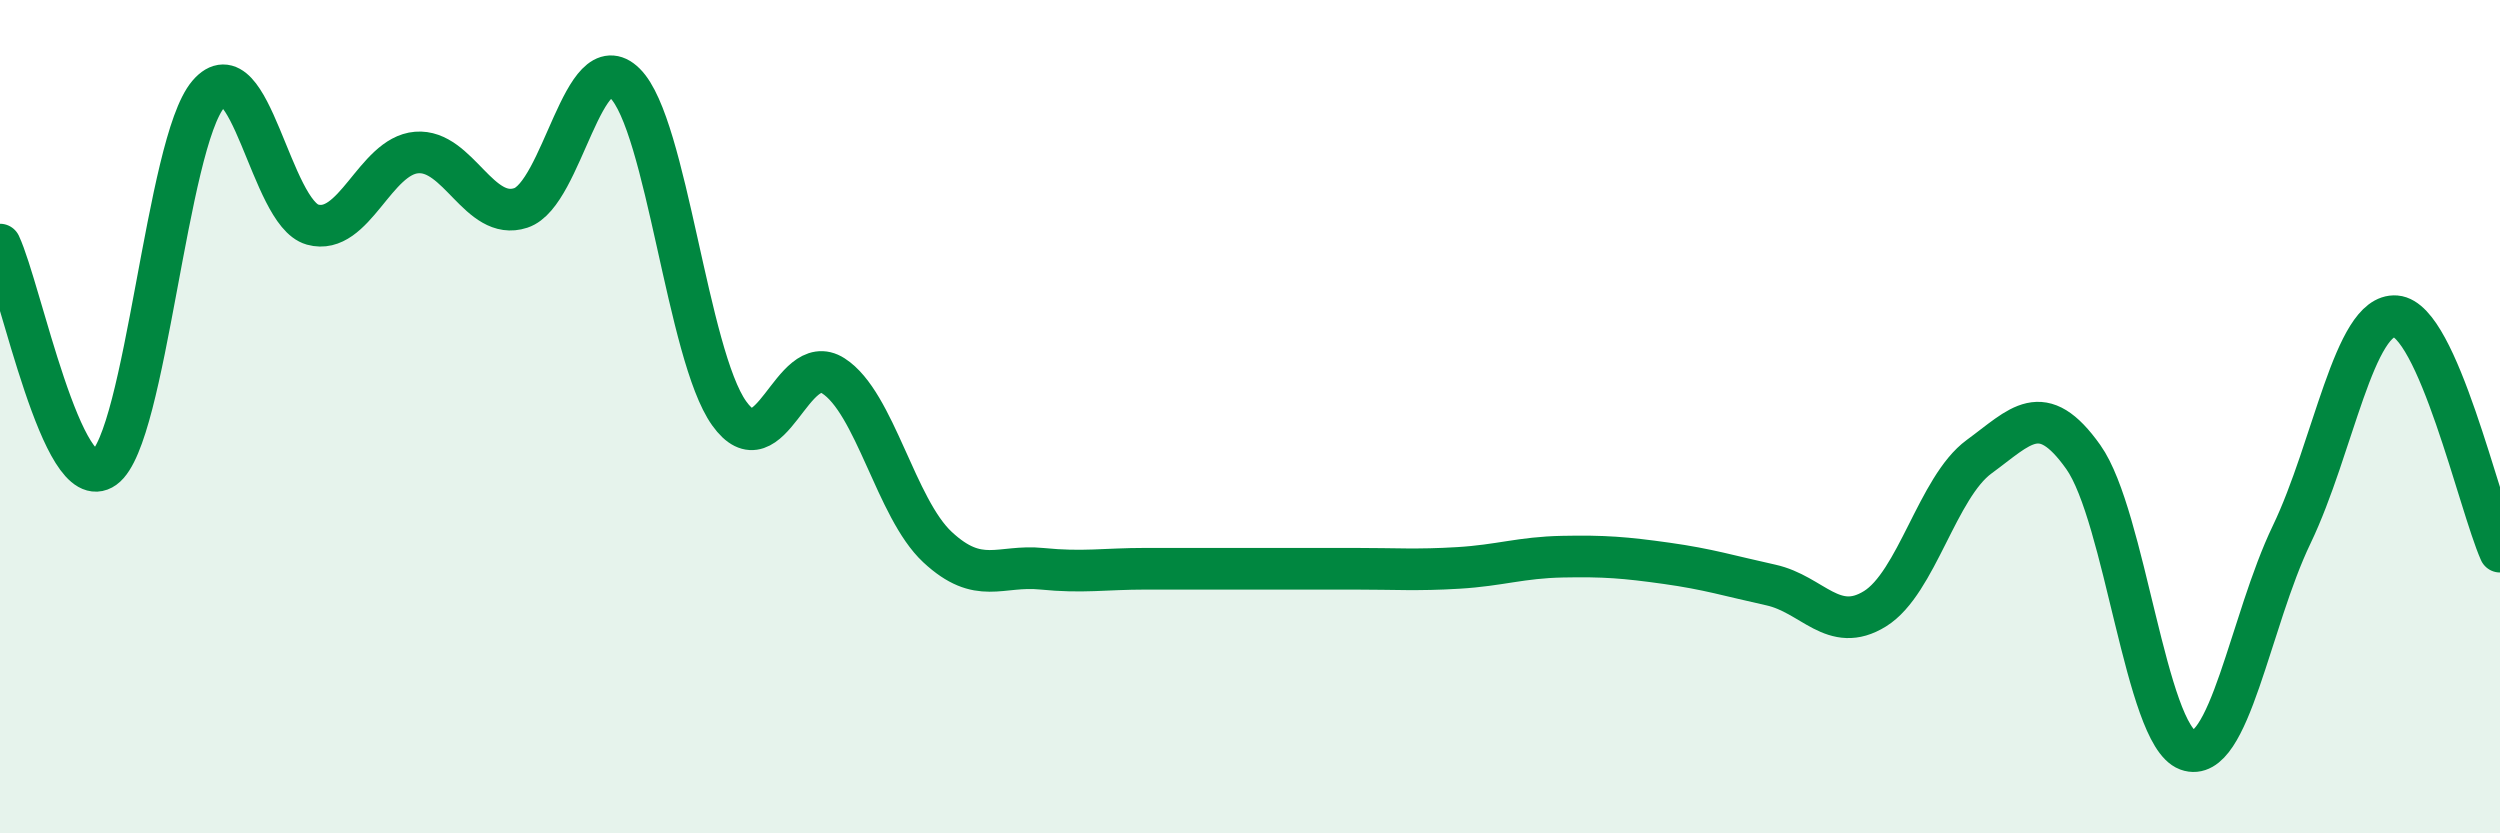
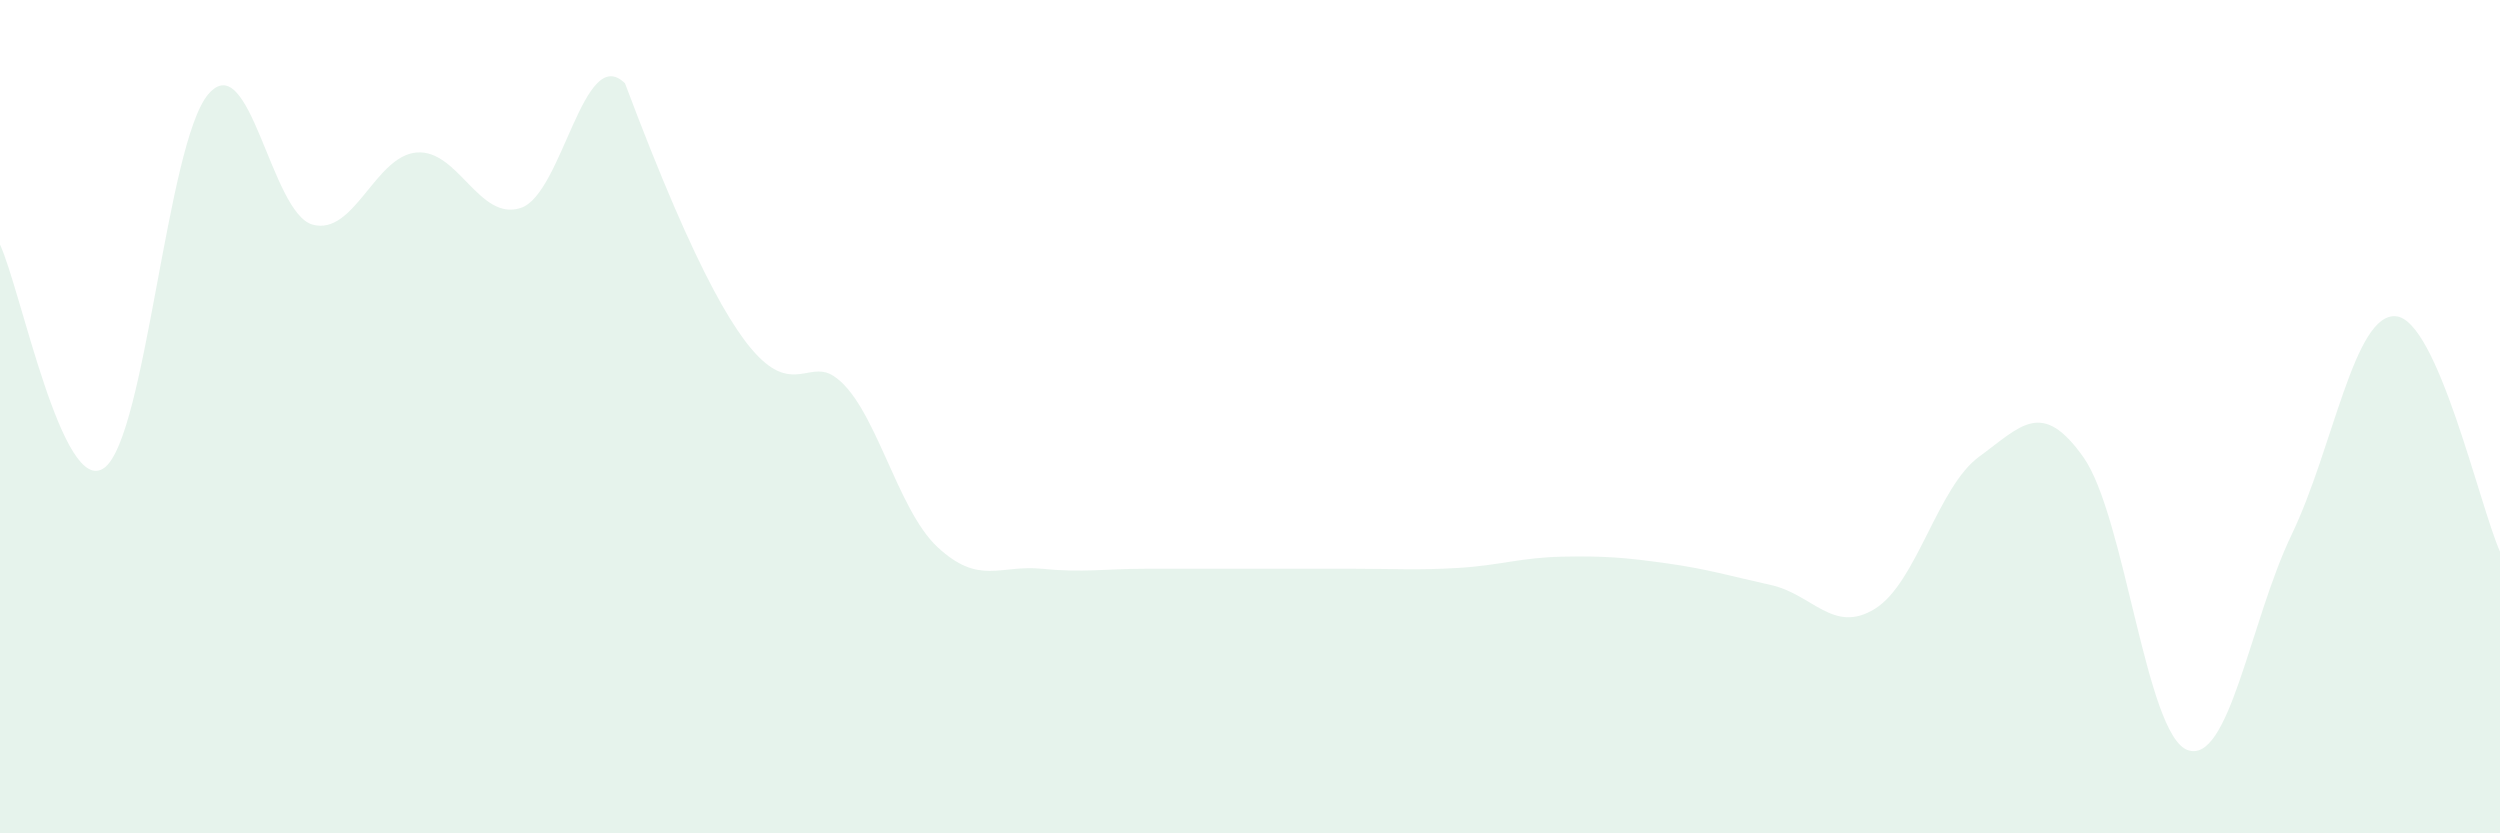
<svg xmlns="http://www.w3.org/2000/svg" width="60" height="20" viewBox="0 0 60 20">
-   <path d="M 0,5.87 C 0.5,6.94 1.5,11.95 2.5,11.23 C 3.5,10.51 4,3.43 5,2.26 C 6,1.09 6.5,5.11 7.5,5.39 C 8.5,5.67 9,3.74 10,3.66 C 11,3.58 11.5,5.32 12.5,4.99 C 13.5,4.66 14,1.01 15,2 C 16,2.99 16.5,8.52 17.5,9.92 C 18.5,11.32 19,8.38 20,9.02 C 21,9.66 21.5,12.2 22.5,13.13 C 23.5,14.06 24,13.55 25,13.65 C 26,13.75 26.5,13.65 27.5,13.65 C 28.5,13.65 29,13.65 30,13.65 C 31,13.65 31.5,13.65 32.5,13.65 C 33.5,13.65 34,13.69 35,13.63 C 36,13.57 36.5,13.38 37.5,13.36 C 38.5,13.34 39,13.38 40,13.52 C 41,13.66 41.5,13.82 42.5,14.04 C 43.5,14.26 44,15.23 45,14.61 C 46,13.99 46.5,11.69 47.5,10.96 C 48.5,10.23 49,9.56 50,10.97 C 51,12.38 51.5,17.63 52.5,18 C 53.5,18.37 54,14.91 55,12.83 C 56,10.75 56.5,7.51 57.5,7.59 C 58.5,7.67 59.5,12.11 60,13.24L60 20L0 20Z" fill="#008740" opacity="0.1" stroke-linecap="round" stroke-linejoin="round" />
-   <path d="M 0,5.87 C 0.5,6.94 1.5,11.95 2.5,11.23 C 3.5,10.51 4,3.43 5,2.26 C 6,1.09 6.5,5.11 7.5,5.39 C 8.5,5.67 9,3.74 10,3.66 C 11,3.58 11.5,5.32 12.5,4.99 C 13.5,4.66 14,1.01 15,2 C 16,2.99 16.5,8.52 17.5,9.92 C 18.5,11.32 19,8.38 20,9.02 C 21,9.66 21.5,12.2 22.5,13.13 C 23.5,14.06 24,13.55 25,13.65 C 26,13.75 26.5,13.65 27.5,13.65 C 28.5,13.65 29,13.65 30,13.65 C 31,13.65 31.5,13.65 32.5,13.65 C 33.5,13.65 34,13.69 35,13.63 C 36,13.57 36.5,13.38 37.5,13.36 C 38.5,13.34 39,13.38 40,13.52 C 41,13.66 41.5,13.82 42.5,14.04 C 43.5,14.26 44,15.23 45,14.61 C 46,13.99 46.5,11.69 47.5,10.96 C 48.5,10.23 49,9.56 50,10.97 C 51,12.38 51.5,17.63 52.5,18 C 53.5,18.37 54,14.91 55,12.83 C 56,10.75 56.5,7.51 57.5,7.59 C 58.5,7.67 59.5,12.11 60,13.24" stroke="#008740" stroke-width="1" fill="none" stroke-linecap="round" stroke-linejoin="round" />
+   <path d="M 0,5.87 C 0.5,6.94 1.5,11.95 2.5,11.23 C 3.5,10.51 4,3.43 5,2.26 C 6,1.09 6.5,5.11 7.5,5.39 C 8.5,5.67 9,3.74 10,3.66 C 11,3.58 11.5,5.32 12.5,4.99 C 13.5,4.66 14,1.01 15,2 C 18.5,11.32 19,8.38 20,9.02 C 21,9.66 21.5,12.2 22.5,13.13 C 23.5,14.06 24,13.55 25,13.65 C 26,13.75 26.5,13.65 27.5,13.65 C 28.5,13.65 29,13.65 30,13.65 C 31,13.65 31.5,13.65 32.5,13.65 C 33.5,13.65 34,13.69 35,13.63 C 36,13.57 36.5,13.38 37.5,13.36 C 38.5,13.34 39,13.38 40,13.52 C 41,13.66 41.5,13.82 42.5,14.04 C 43.5,14.26 44,15.23 45,14.61 C 46,13.99 46.5,11.69 47.5,10.96 C 48.5,10.23 49,9.56 50,10.97 C 51,12.38 51.5,17.63 52.5,18 C 53.5,18.37 54,14.91 55,12.83 C 56,10.75 56.5,7.51 57.5,7.59 C 58.5,7.67 59.5,12.11 60,13.24L60 20L0 20Z" fill="#008740" opacity="0.1" stroke-linecap="round" stroke-linejoin="round" />
</svg>